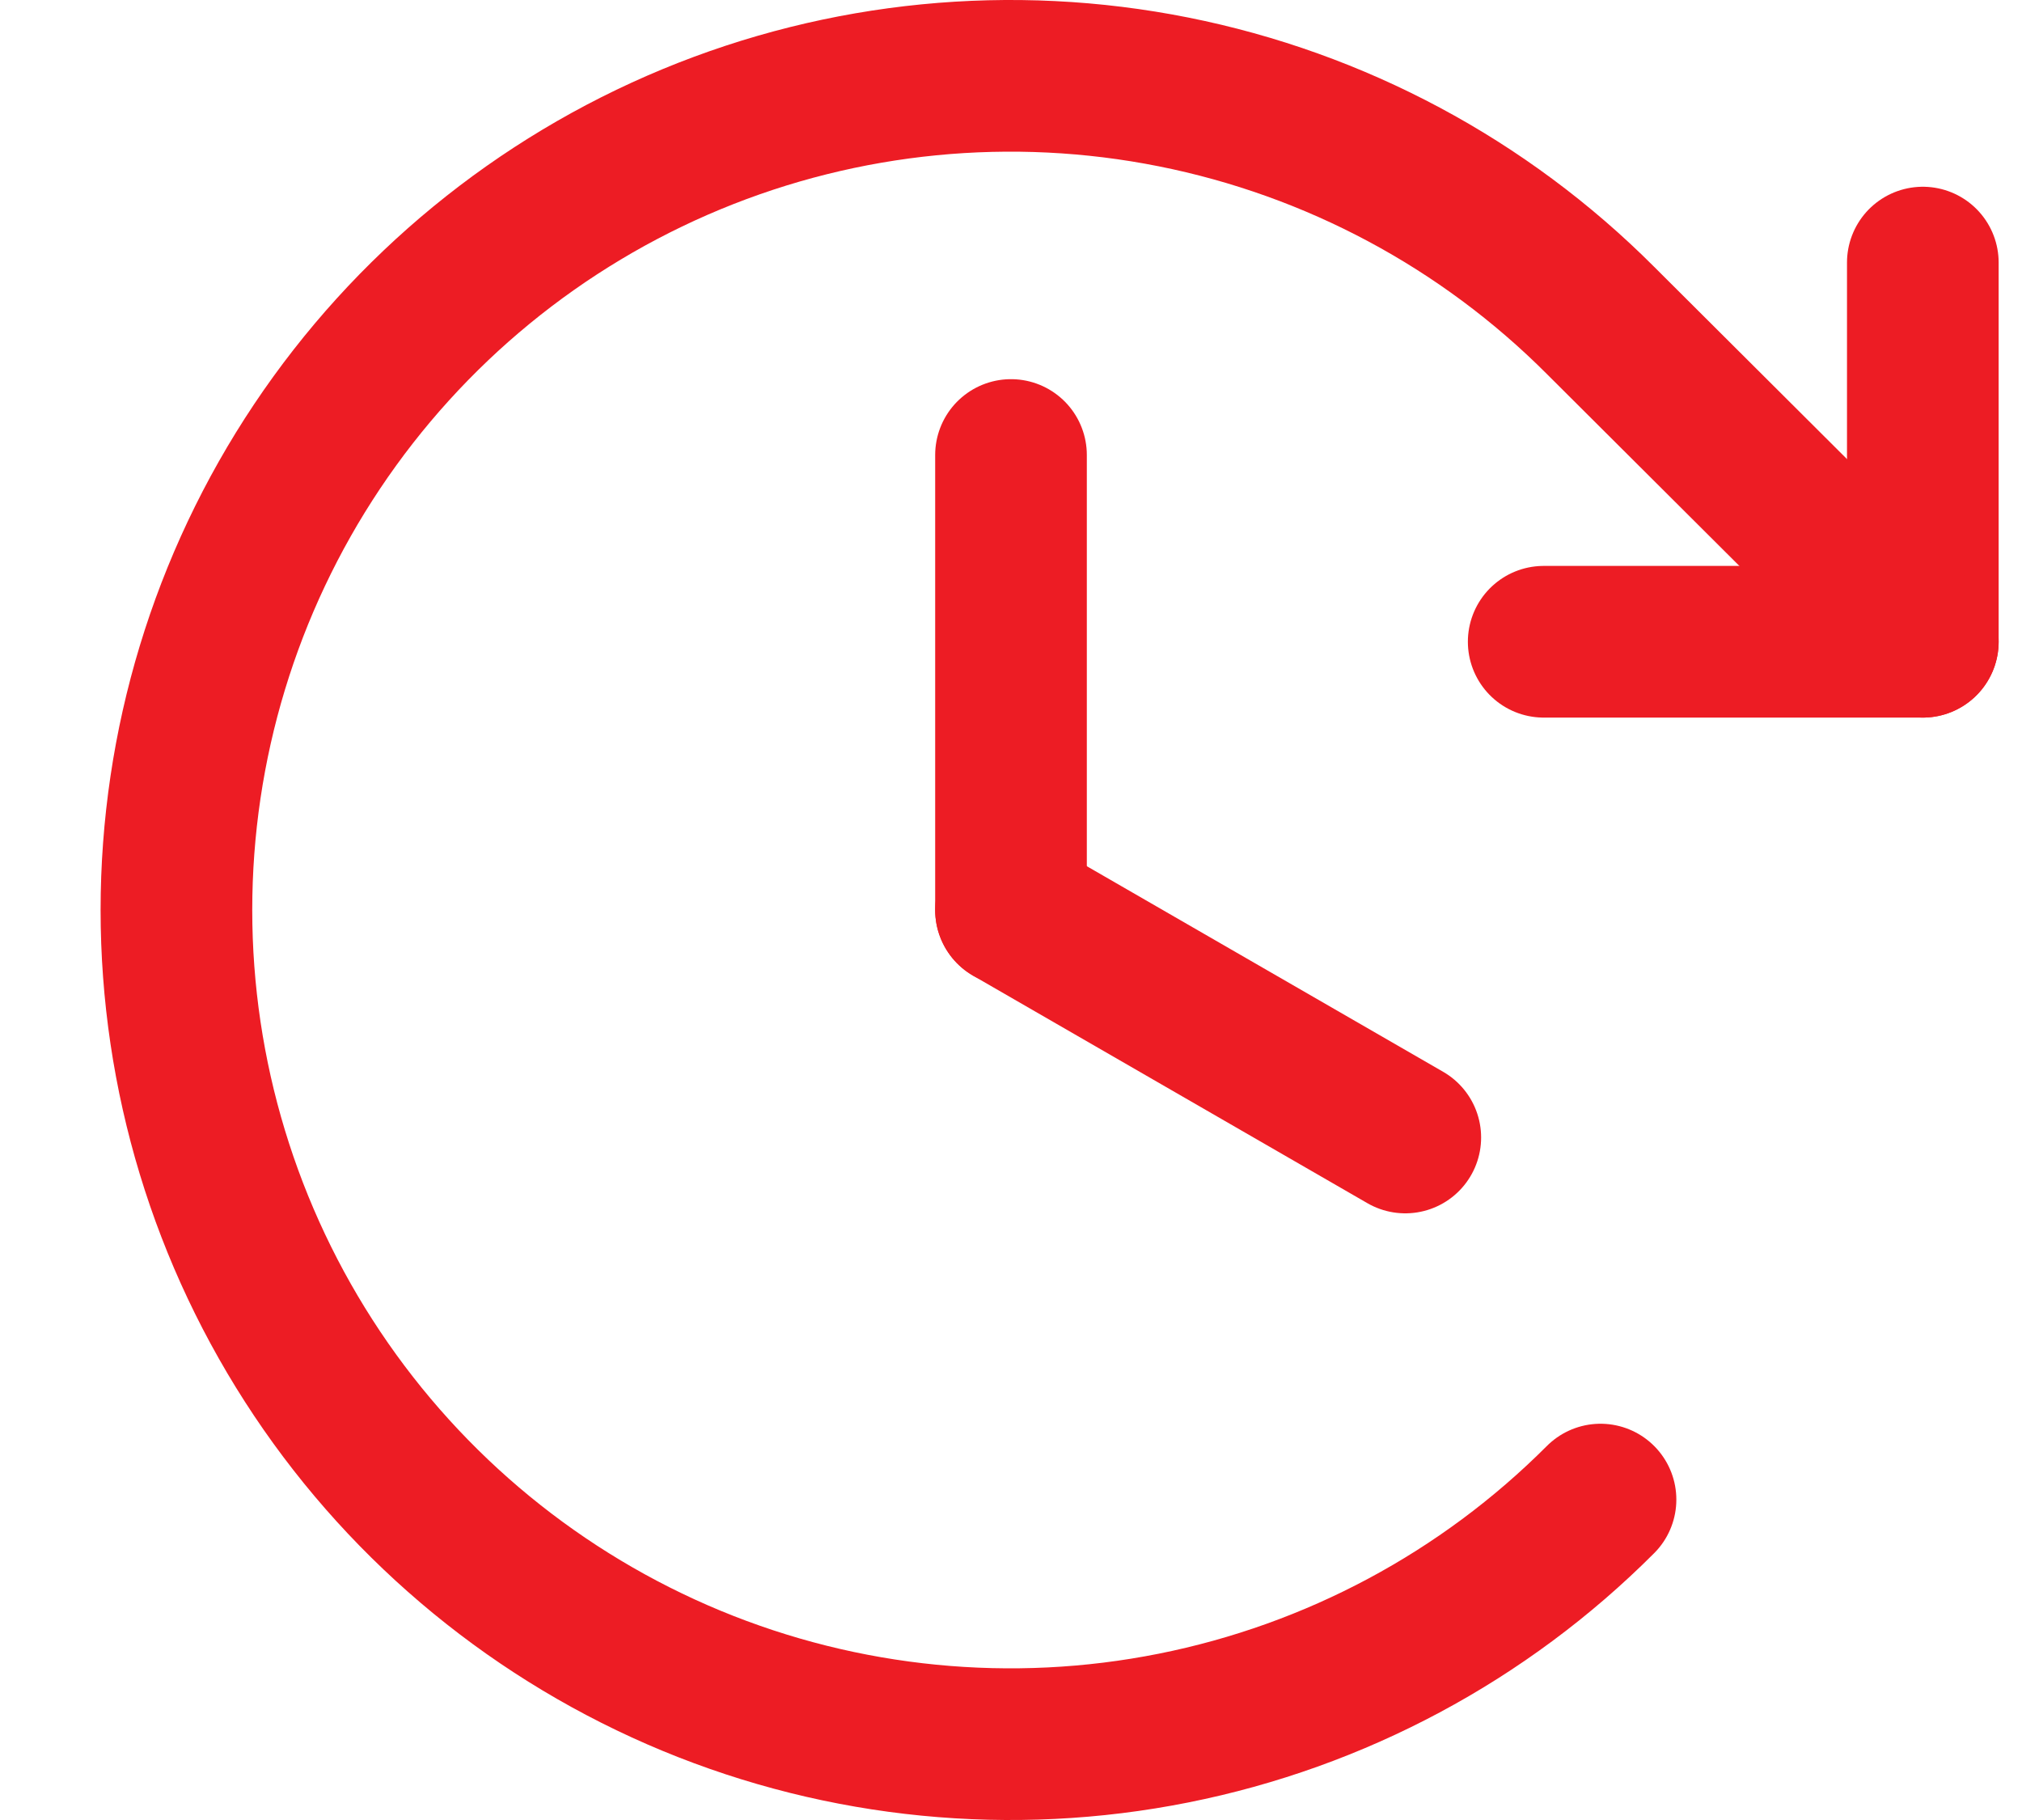
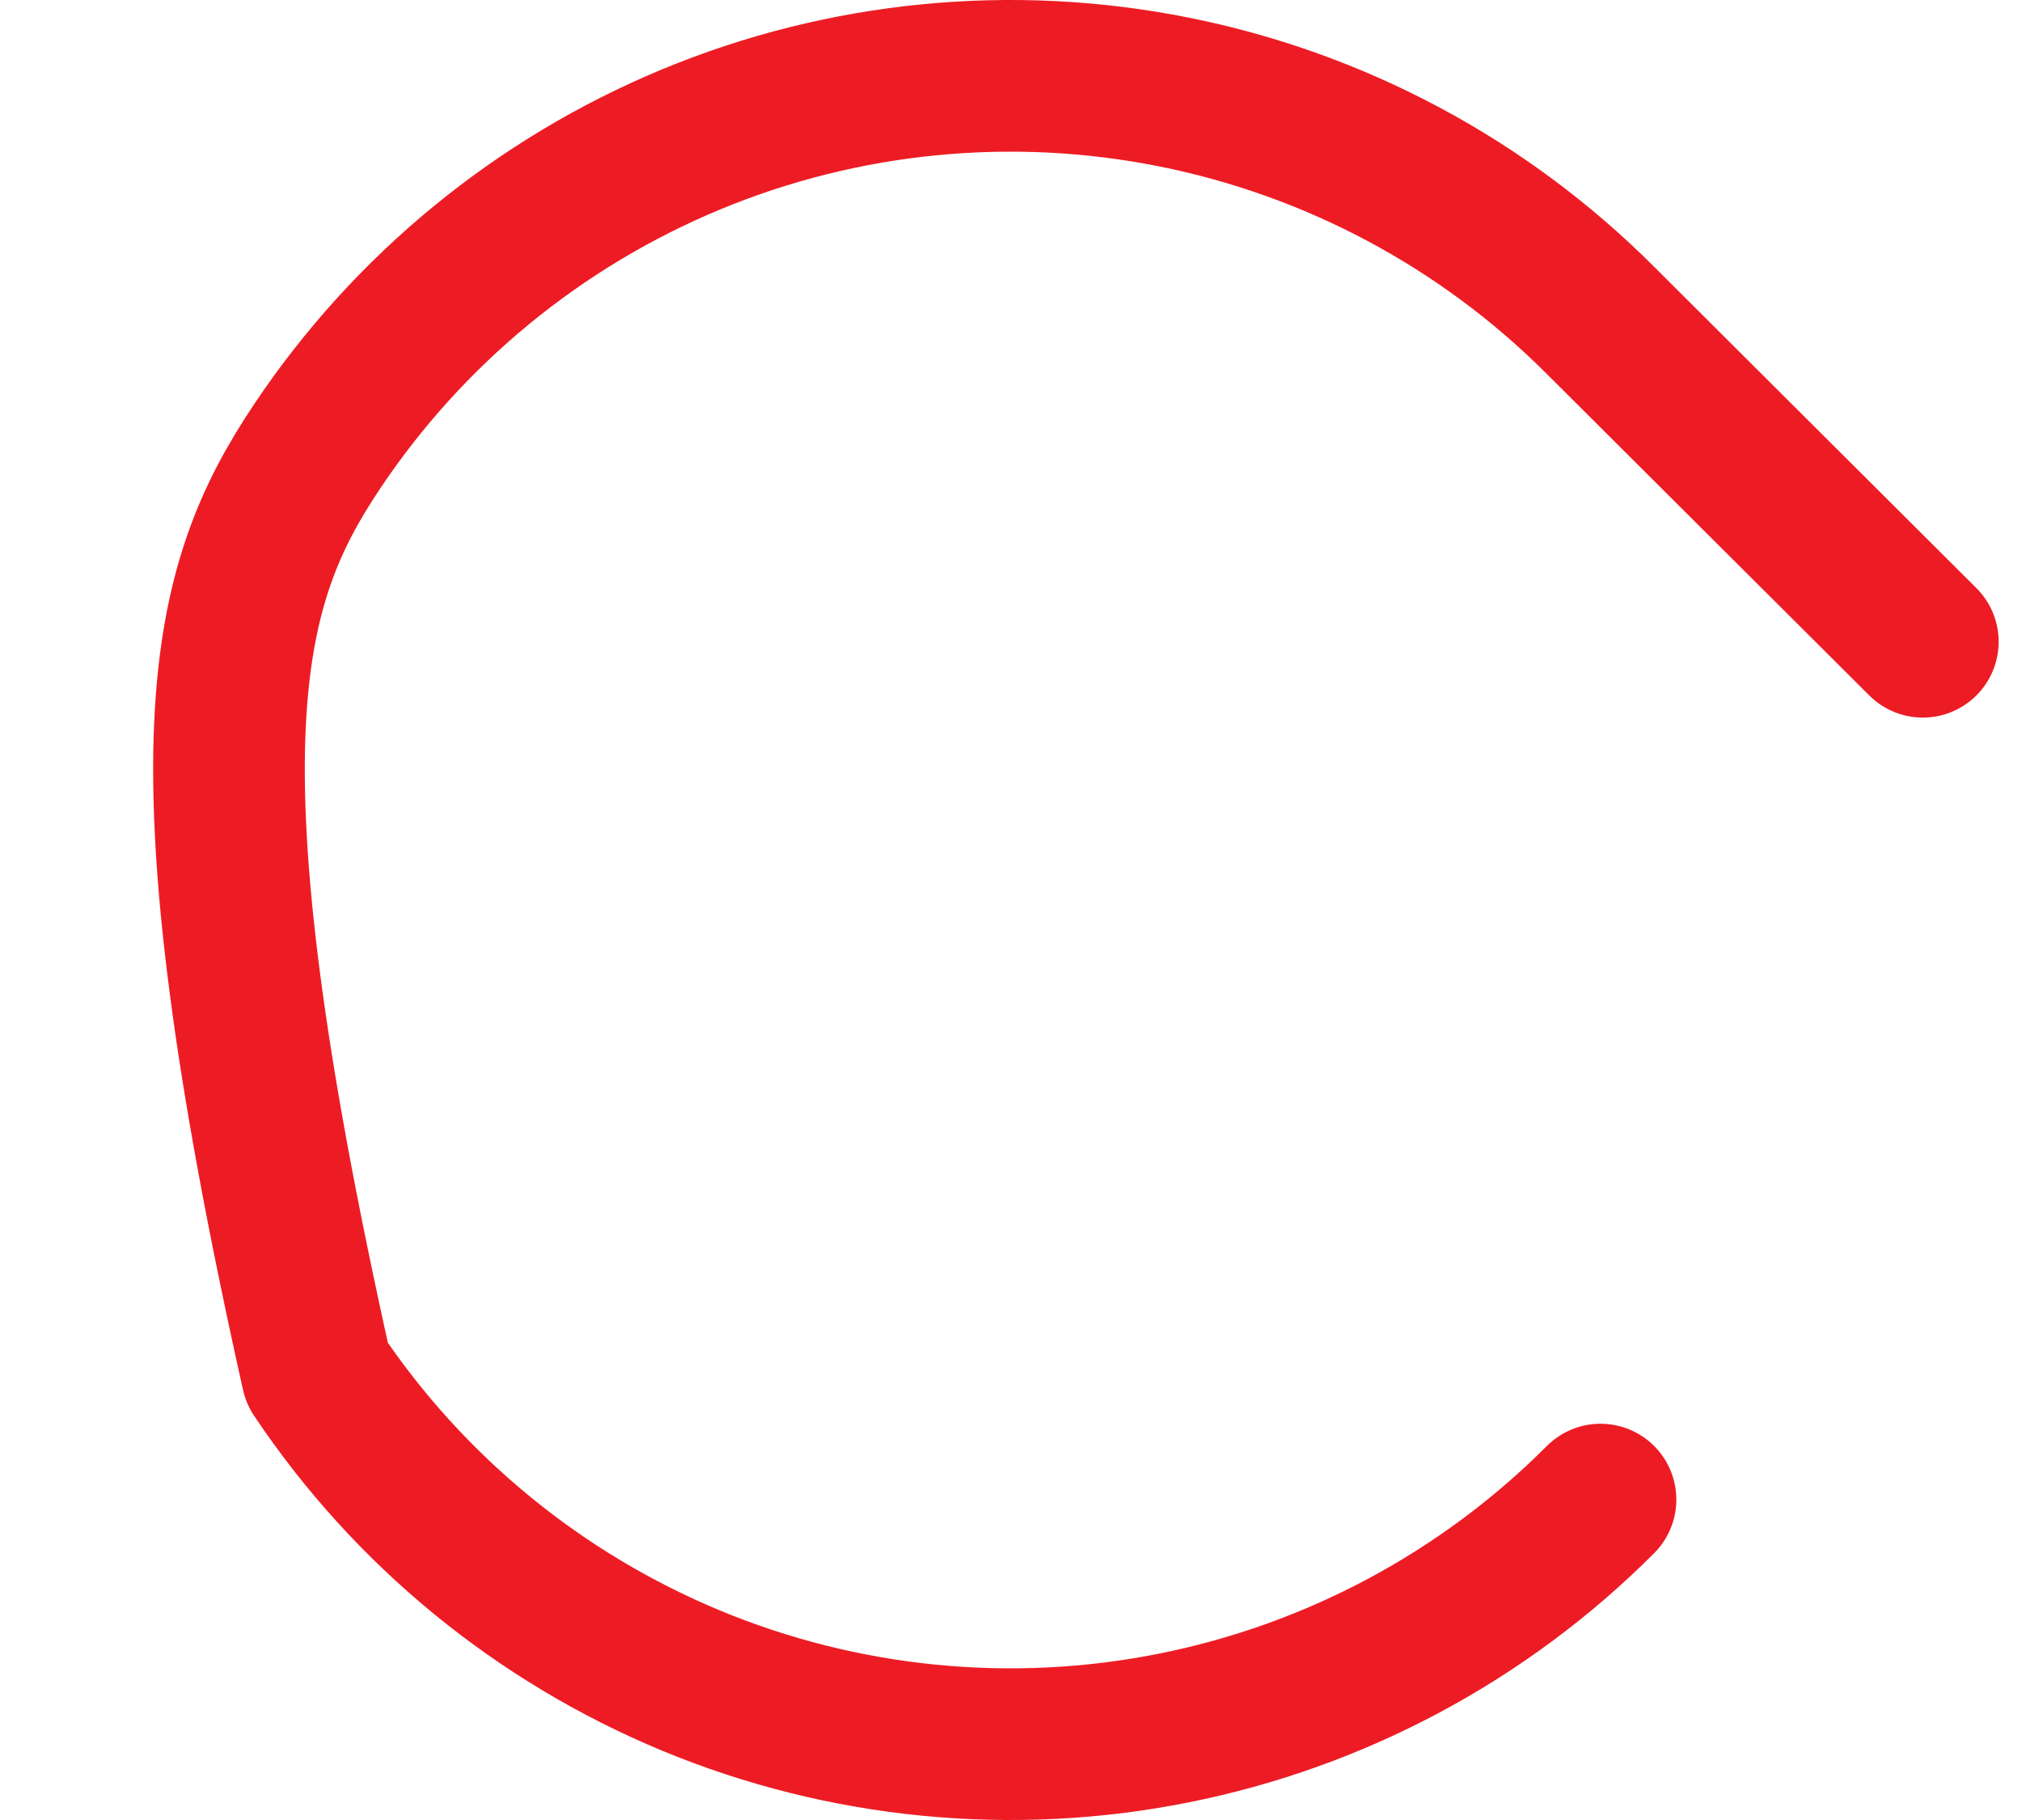
<svg xmlns="http://www.w3.org/2000/svg" width="20" height="18" viewBox="0 0 20 18" fill="none">
-   <path d="M10 4.5V9" stroke="#ED1C24" stroke-width="1.5" stroke-linecap="round" stroke-linejoin="round" />
-   <path d="M13.9 11.25L10 9" stroke="#ED1C24" stroke-width="1.5" stroke-linecap="round" stroke-linejoin="round" />
-   <path d="M15.269 6.347H19.019V2.597" stroke="#ED1C24" stroke-width="1.5" stroke-linecap="round" stroke-linejoin="round" />
-   <path d="M15.831 14.831C14.678 15.986 13.208 16.772 11.607 17.091C10.007 17.41 8.347 17.247 6.84 16.623C5.332 15.998 4.043 14.941 3.136 13.584C2.229 12.227 1.745 10.632 1.745 9C1.745 7.368 2.229 5.773 3.136 4.416C4.043 3.059 5.332 2.002 6.84 1.377C8.347 0.753 10.007 0.59 11.607 0.909C13.208 1.228 14.678 2.014 15.831 3.169L19.019 6.347" stroke="#ED1C24" stroke-width="1.5" stroke-linecap="round" stroke-linejoin="round" />
+   <path d="M15.831 14.831C14.678 15.986 13.208 16.772 11.607 17.091C10.007 17.41 8.347 17.247 6.84 16.623C5.332 15.998 4.043 14.941 3.136 13.584C1.745 7.368 2.229 5.773 3.136 4.416C4.043 3.059 5.332 2.002 6.84 1.377C8.347 0.753 10.007 0.59 11.607 0.909C13.208 1.228 14.678 2.014 15.831 3.169L19.019 6.347" stroke="#ED1C24" stroke-width="1.5" stroke-linecap="round" stroke-linejoin="round" />
</svg>